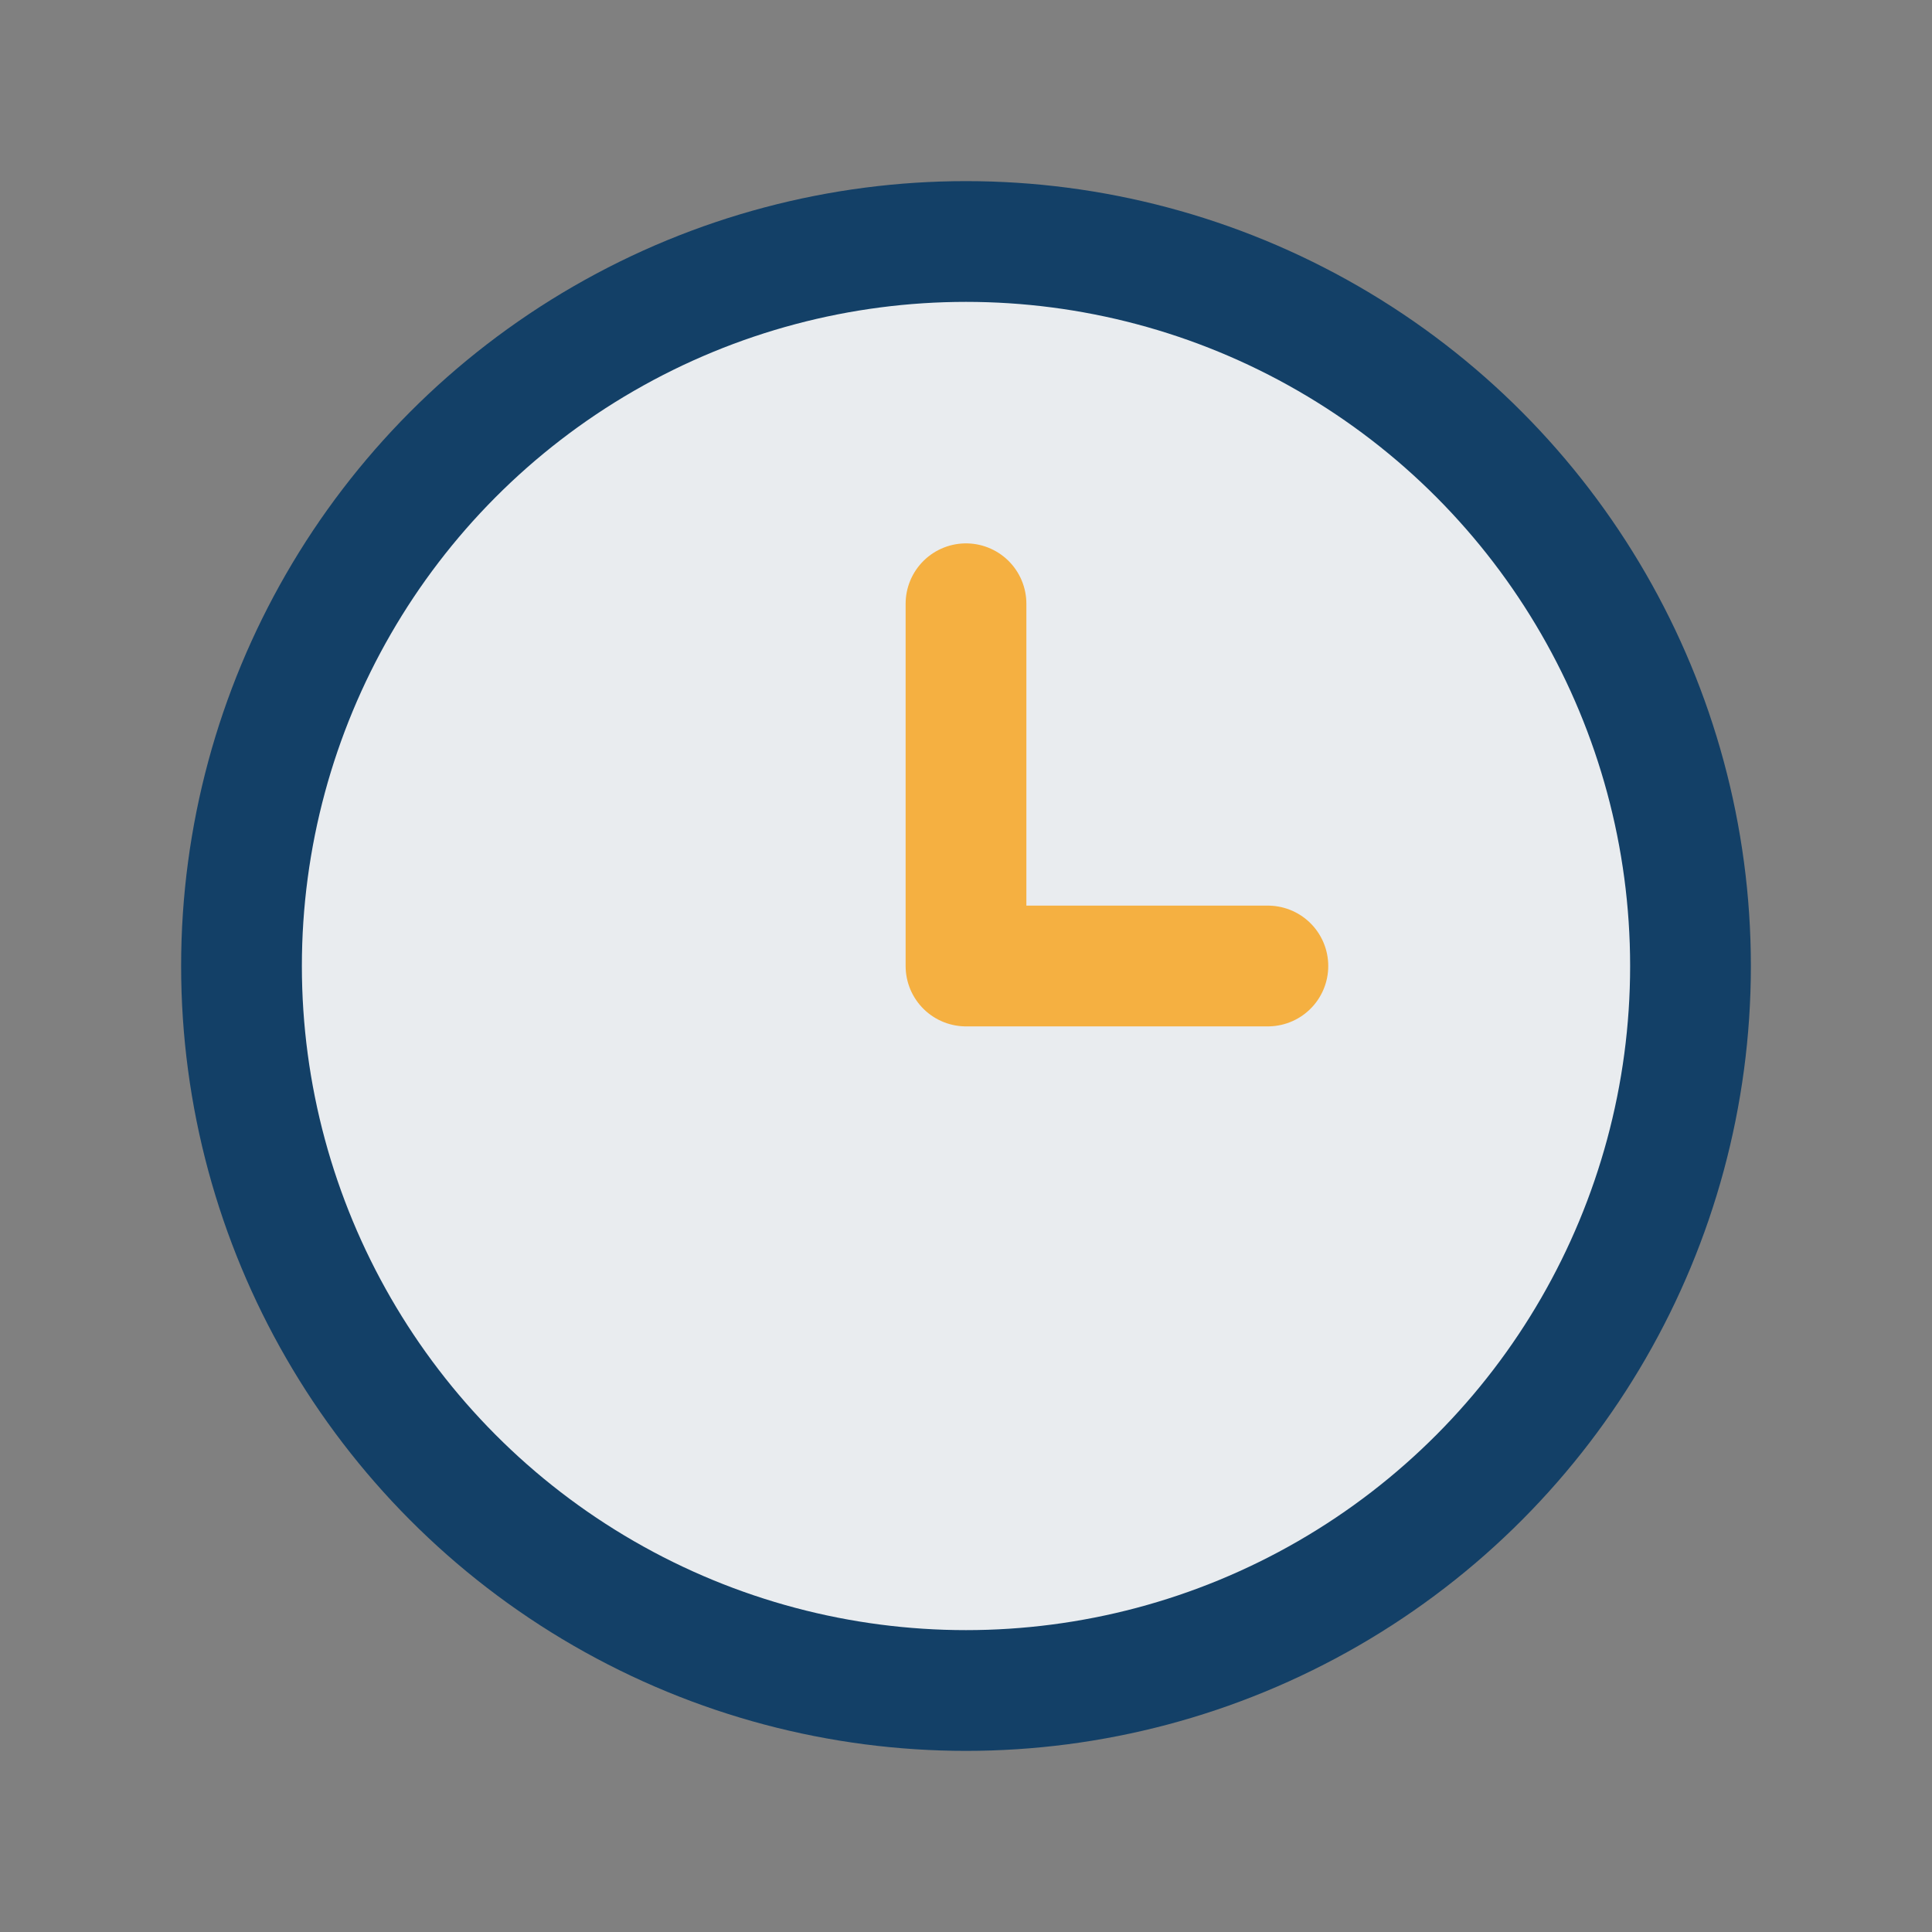
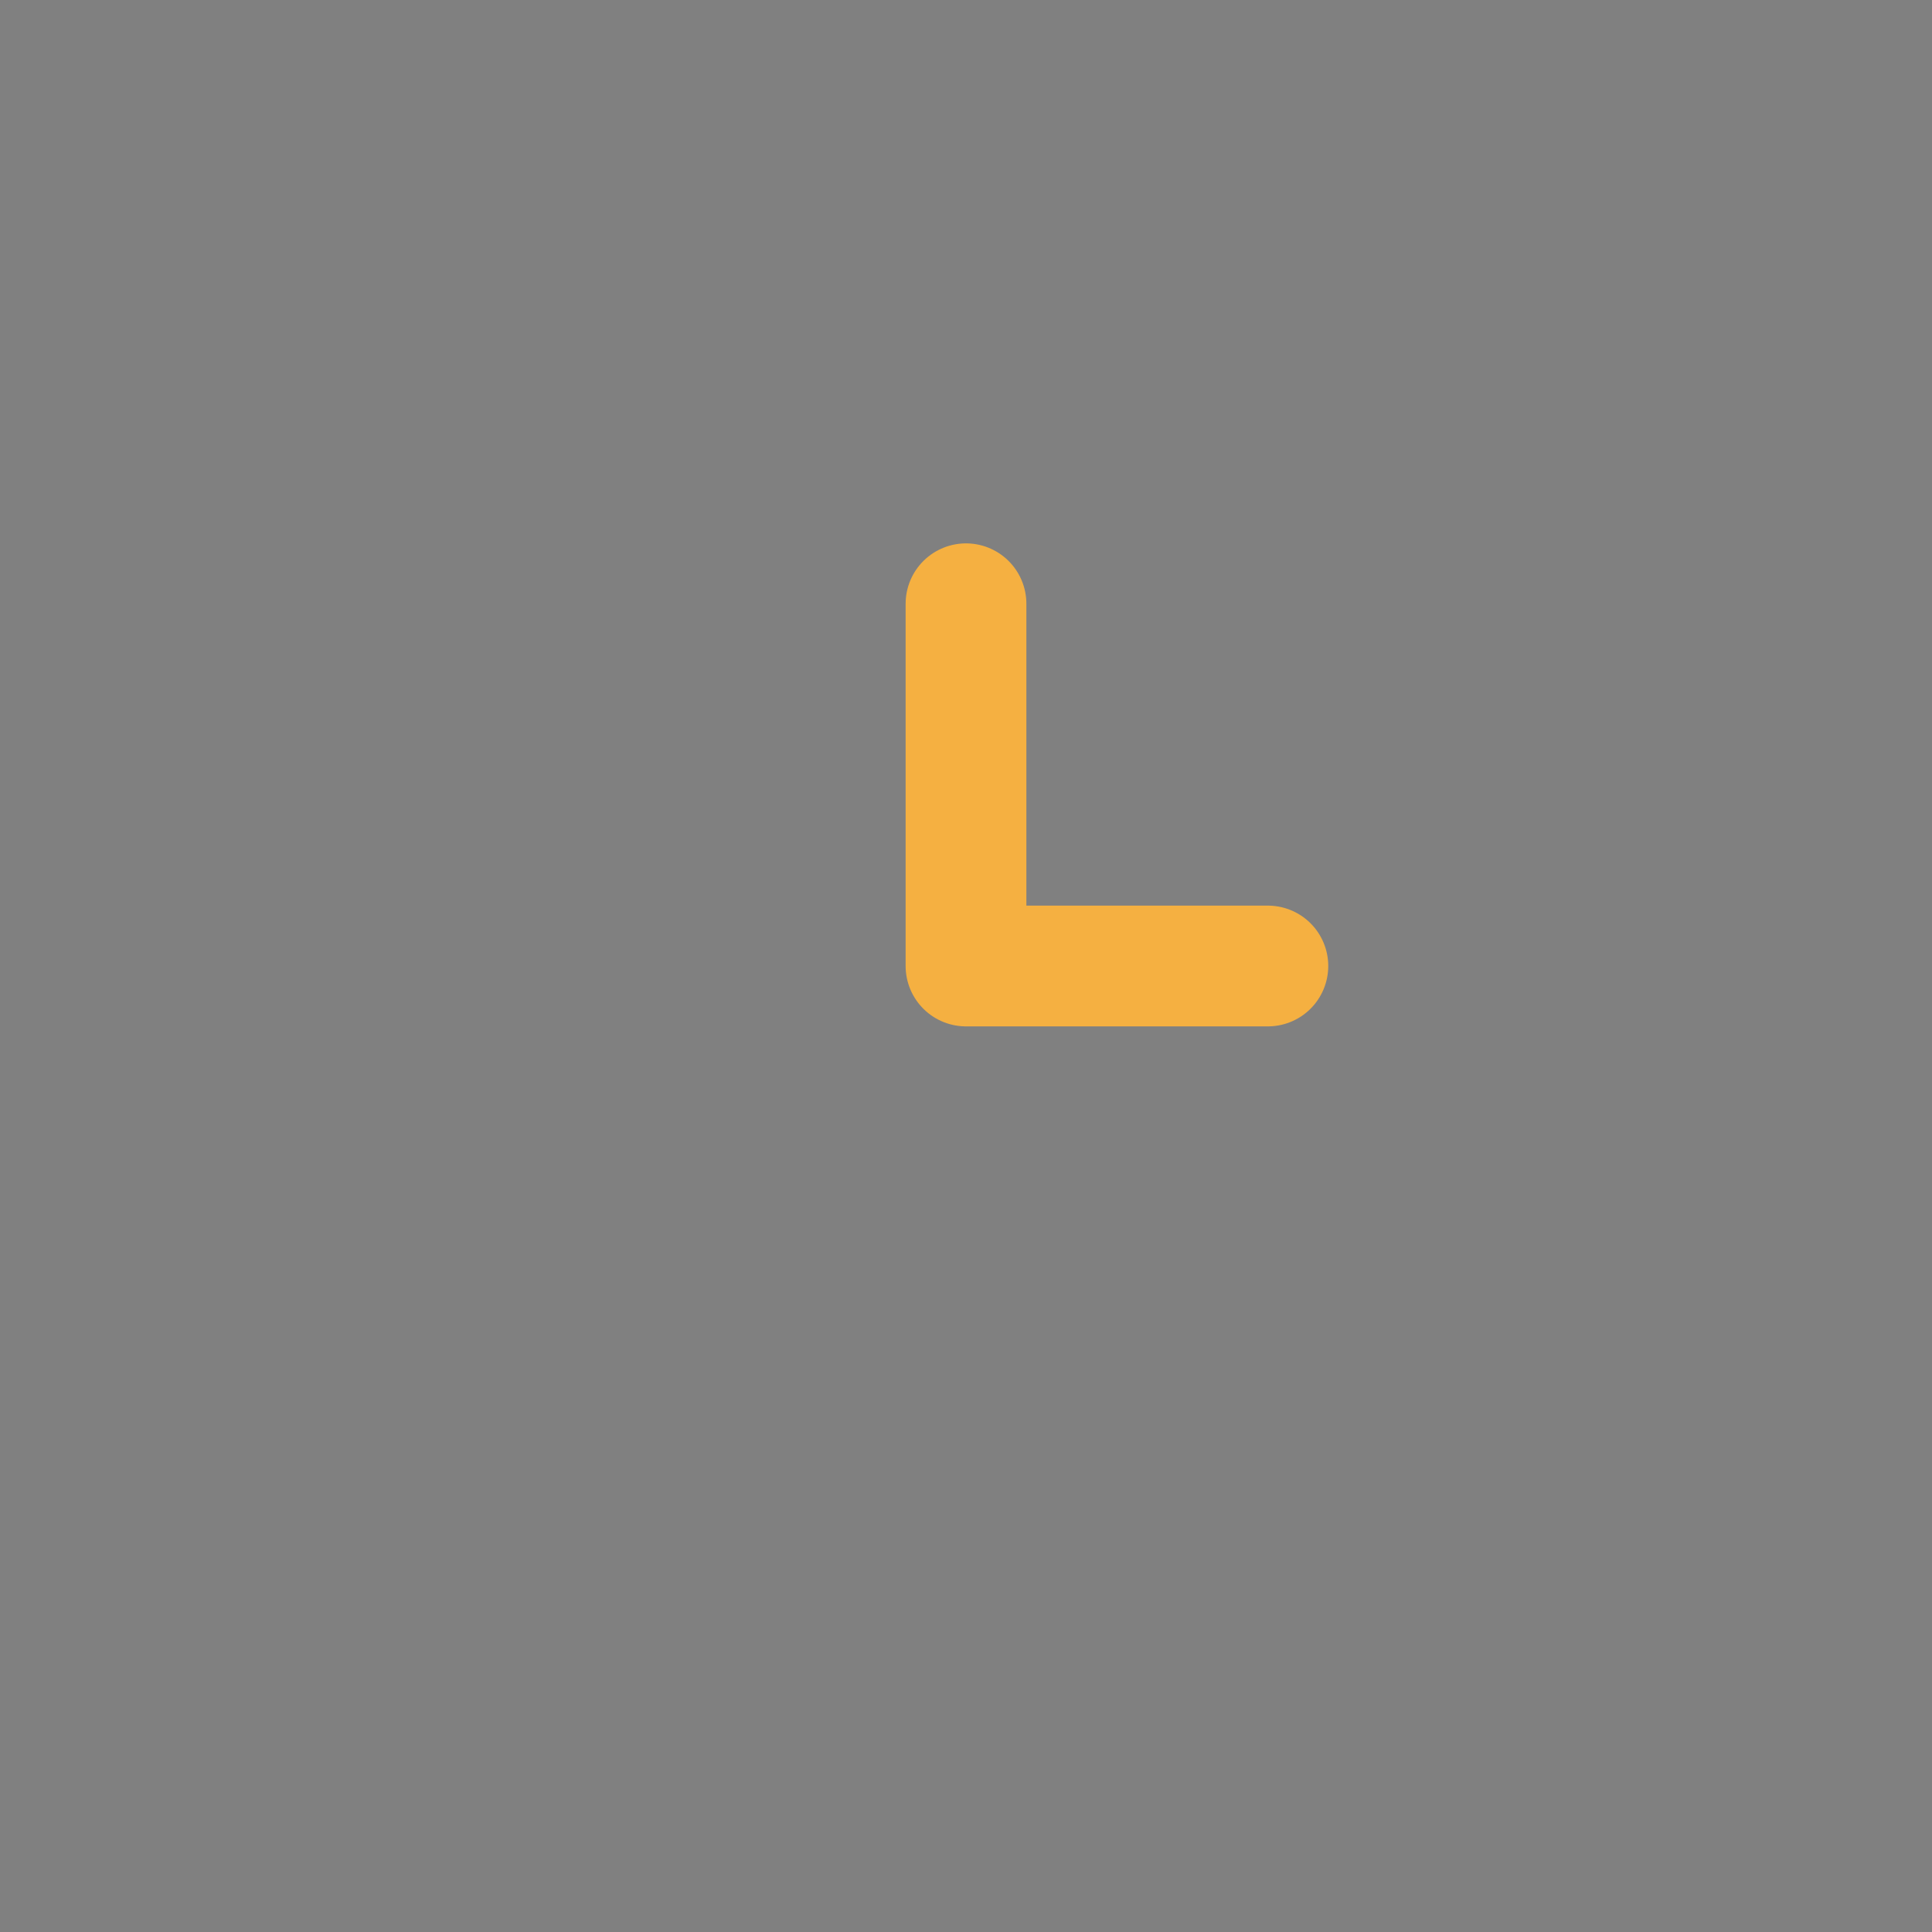
<svg xmlns="http://www.w3.org/2000/svg" width="32" height="32" viewBox="0 0 32 32">
  <rect x="0" y="0" width="32" height="32" fill="#808080" stroke="none" />
-   <circle cx="16" cy="16" r="12" fill="#E9ECEF" stroke="#134067" stroke-width="2" />
  <path d="M16 16v-6M16 16h5" stroke="#F5B041" stroke-width="2" stroke-linecap="round" />
</svg>